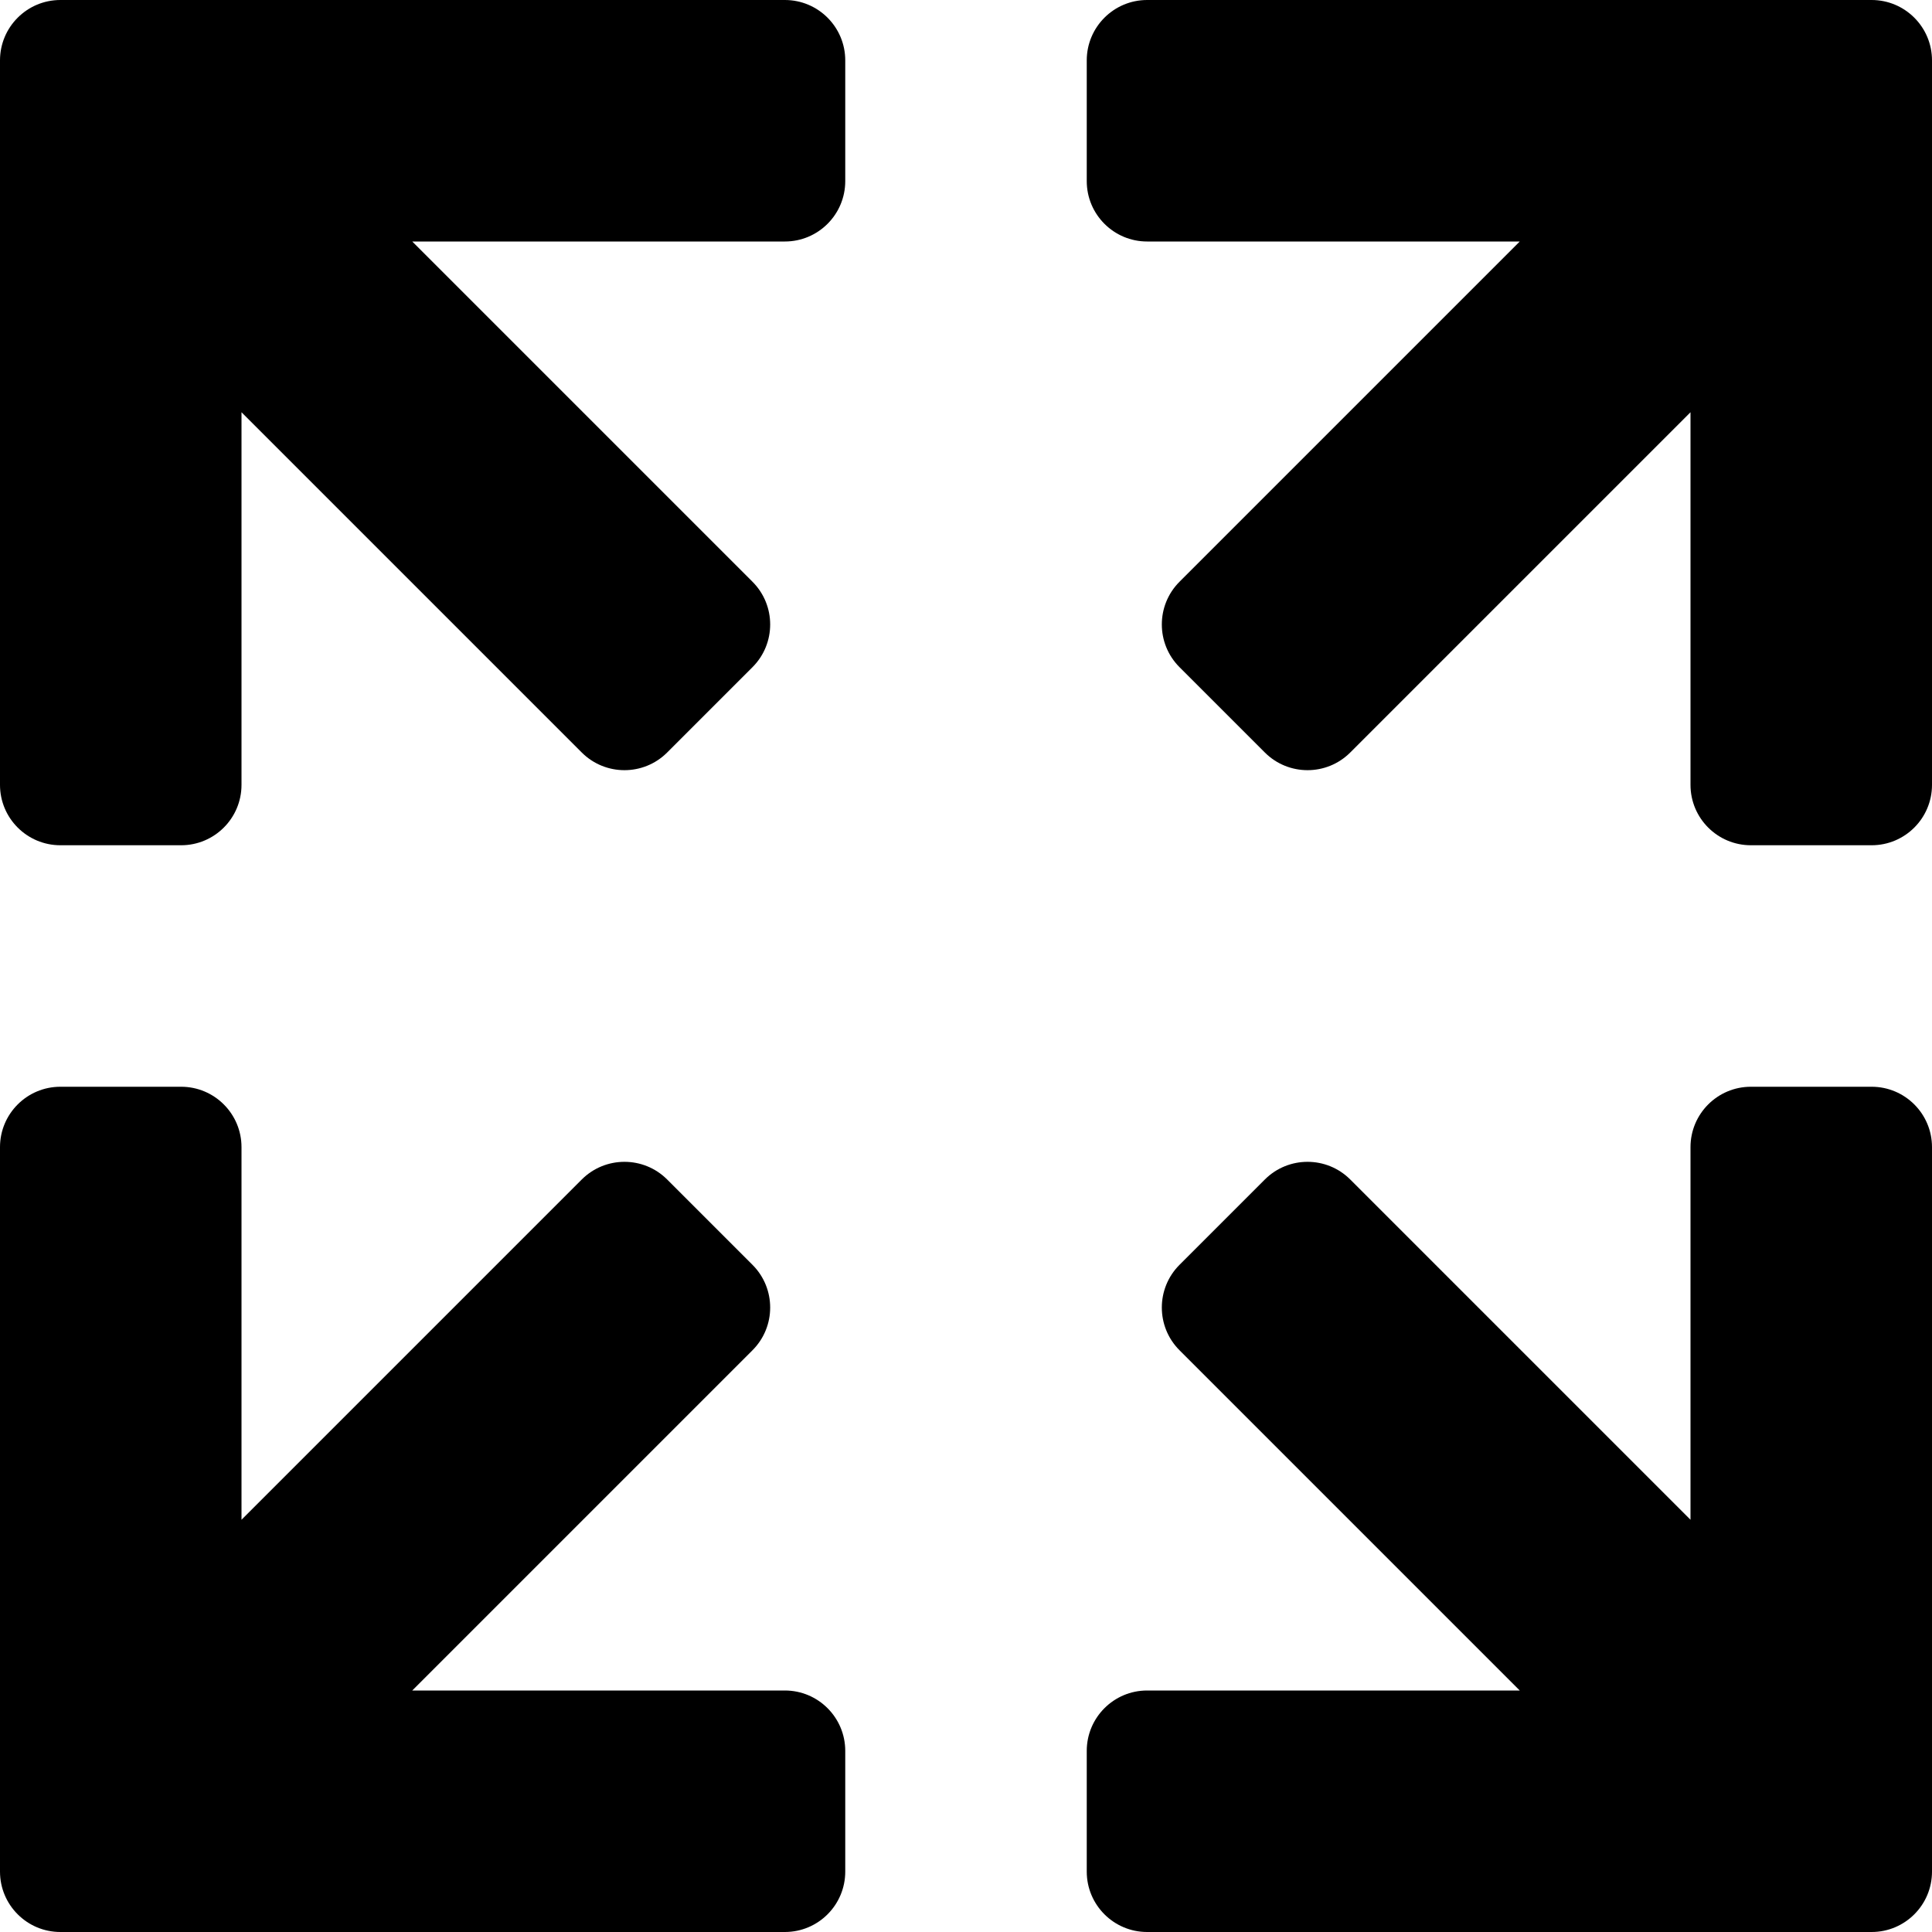
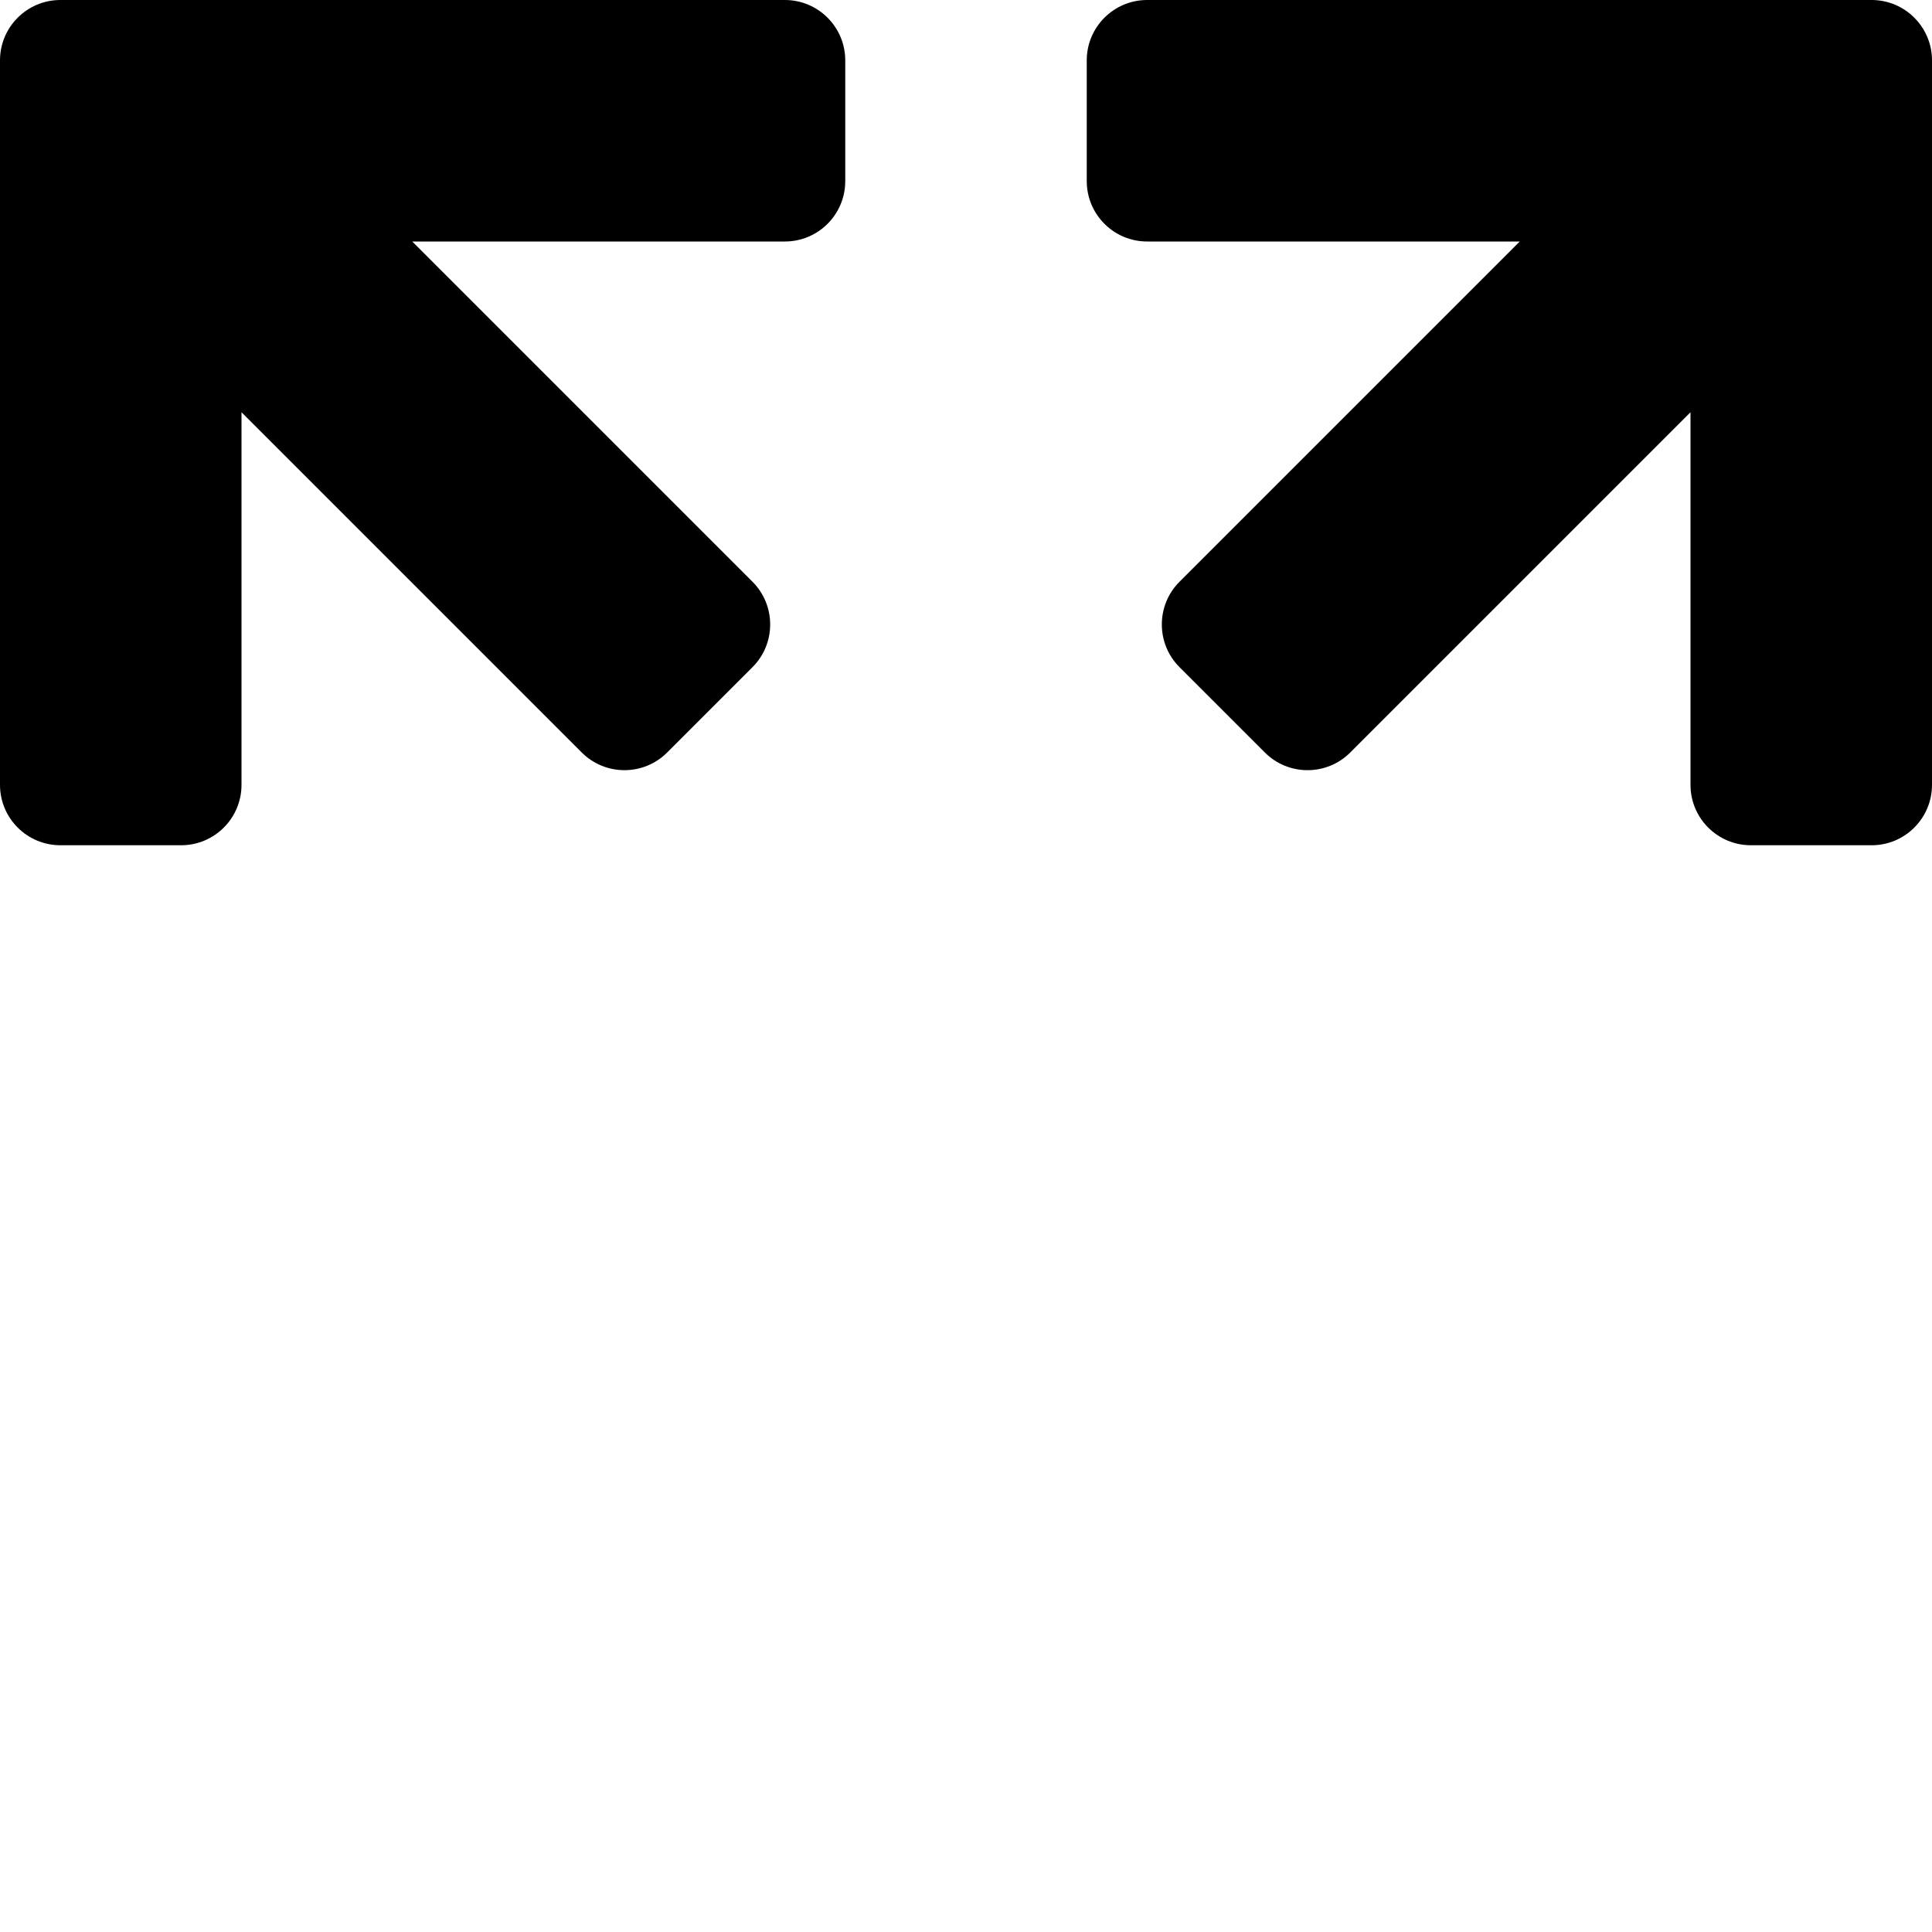
<svg xmlns="http://www.w3.org/2000/svg" version="1.1" id="Capa_1" x="0px" y="0px" viewBox="0 0 512 512" style="enable-background:new 0 0 512 512;" xml:space="preserve">
  <g>
    <g>
-       <path d="M208,448h-98.752l90.176-90.176c6.24-6.24,6.24-16.384,0-22.624L176.8,312.576c-6.24-6.24-16.384-6.24-22.624,0    L64,402.752V304c0-8.832-7.168-16-16-16H16c-8.832,0-16,7.168-16,16v192c0,8.832,7.168,16,16,16h192c8.832,0,16-7.168,16-16v-32    C224,455.168,216.832,448,208,448z" />
-     </g>
+       </g>
  </g>
  <g>
    <g>
      <path d="M496,0H304c-8.832,0-16,7.168-16,16v32c0,8.832,7.168,16,16,16h98.752l-90.176,90.176c-6.24,6.24-6.24,16.384,0,22.624    l22.624,22.624c6.24,6.24,16.384,6.24,22.624,0L448,109.248V208c0,8.832,7.168,16,16,16h32c8.832,0,16-7.168,16-16V16    C512,7.168,504.832,0,496,0z" />
    </g>
  </g>
  <g>
    <g>
-       <path d="M496,288h-32c-8.832,0-16,7.168-16,16v98.752l-90.176-90.176c-6.24-6.24-16.384-6.24-22.624,0L312.576,335.2    c-6.24,6.24-6.24,16.384,0,22.624L402.752,448H304c-8.832,0-16,7.168-16,16v32c0,8.832,7.168,16,16,16h192c8.832,0,16-7.168,16-16    V304C512,295.168,504.832,288,496,288z" />
-     </g>
+       </g>
  </g>
  <g>
    <g>
      <path d="M208,0H16C7.168,0,0,7.168,0,16v192c0,8.832,7.168,16,16,16h32c8.832,0,16-7.168,16-16v-98.752l90.176,90.176    c6.24,6.24,16.384,6.24,22.624,0l22.624-22.624c6.24-6.24,6.24-16.384,0-22.624L109.248,64H208c8.832,0,16-7.168,16-16V16    C224,7.168,216.832,0,208,0z" />
    </g>
  </g>
  <g>
</g>
  <g>
</g>
  <g>
</g>
  <g>
</g>
  <g>
</g>
  <g>
</g>
  <g>
</g>
  <g>
</g>
  <g>
</g>
  <g>
</g>
  <g>
</g>
  <g>
</g>
  <g>
</g>
  <g>
</g>
  <g>
</g>
</svg>